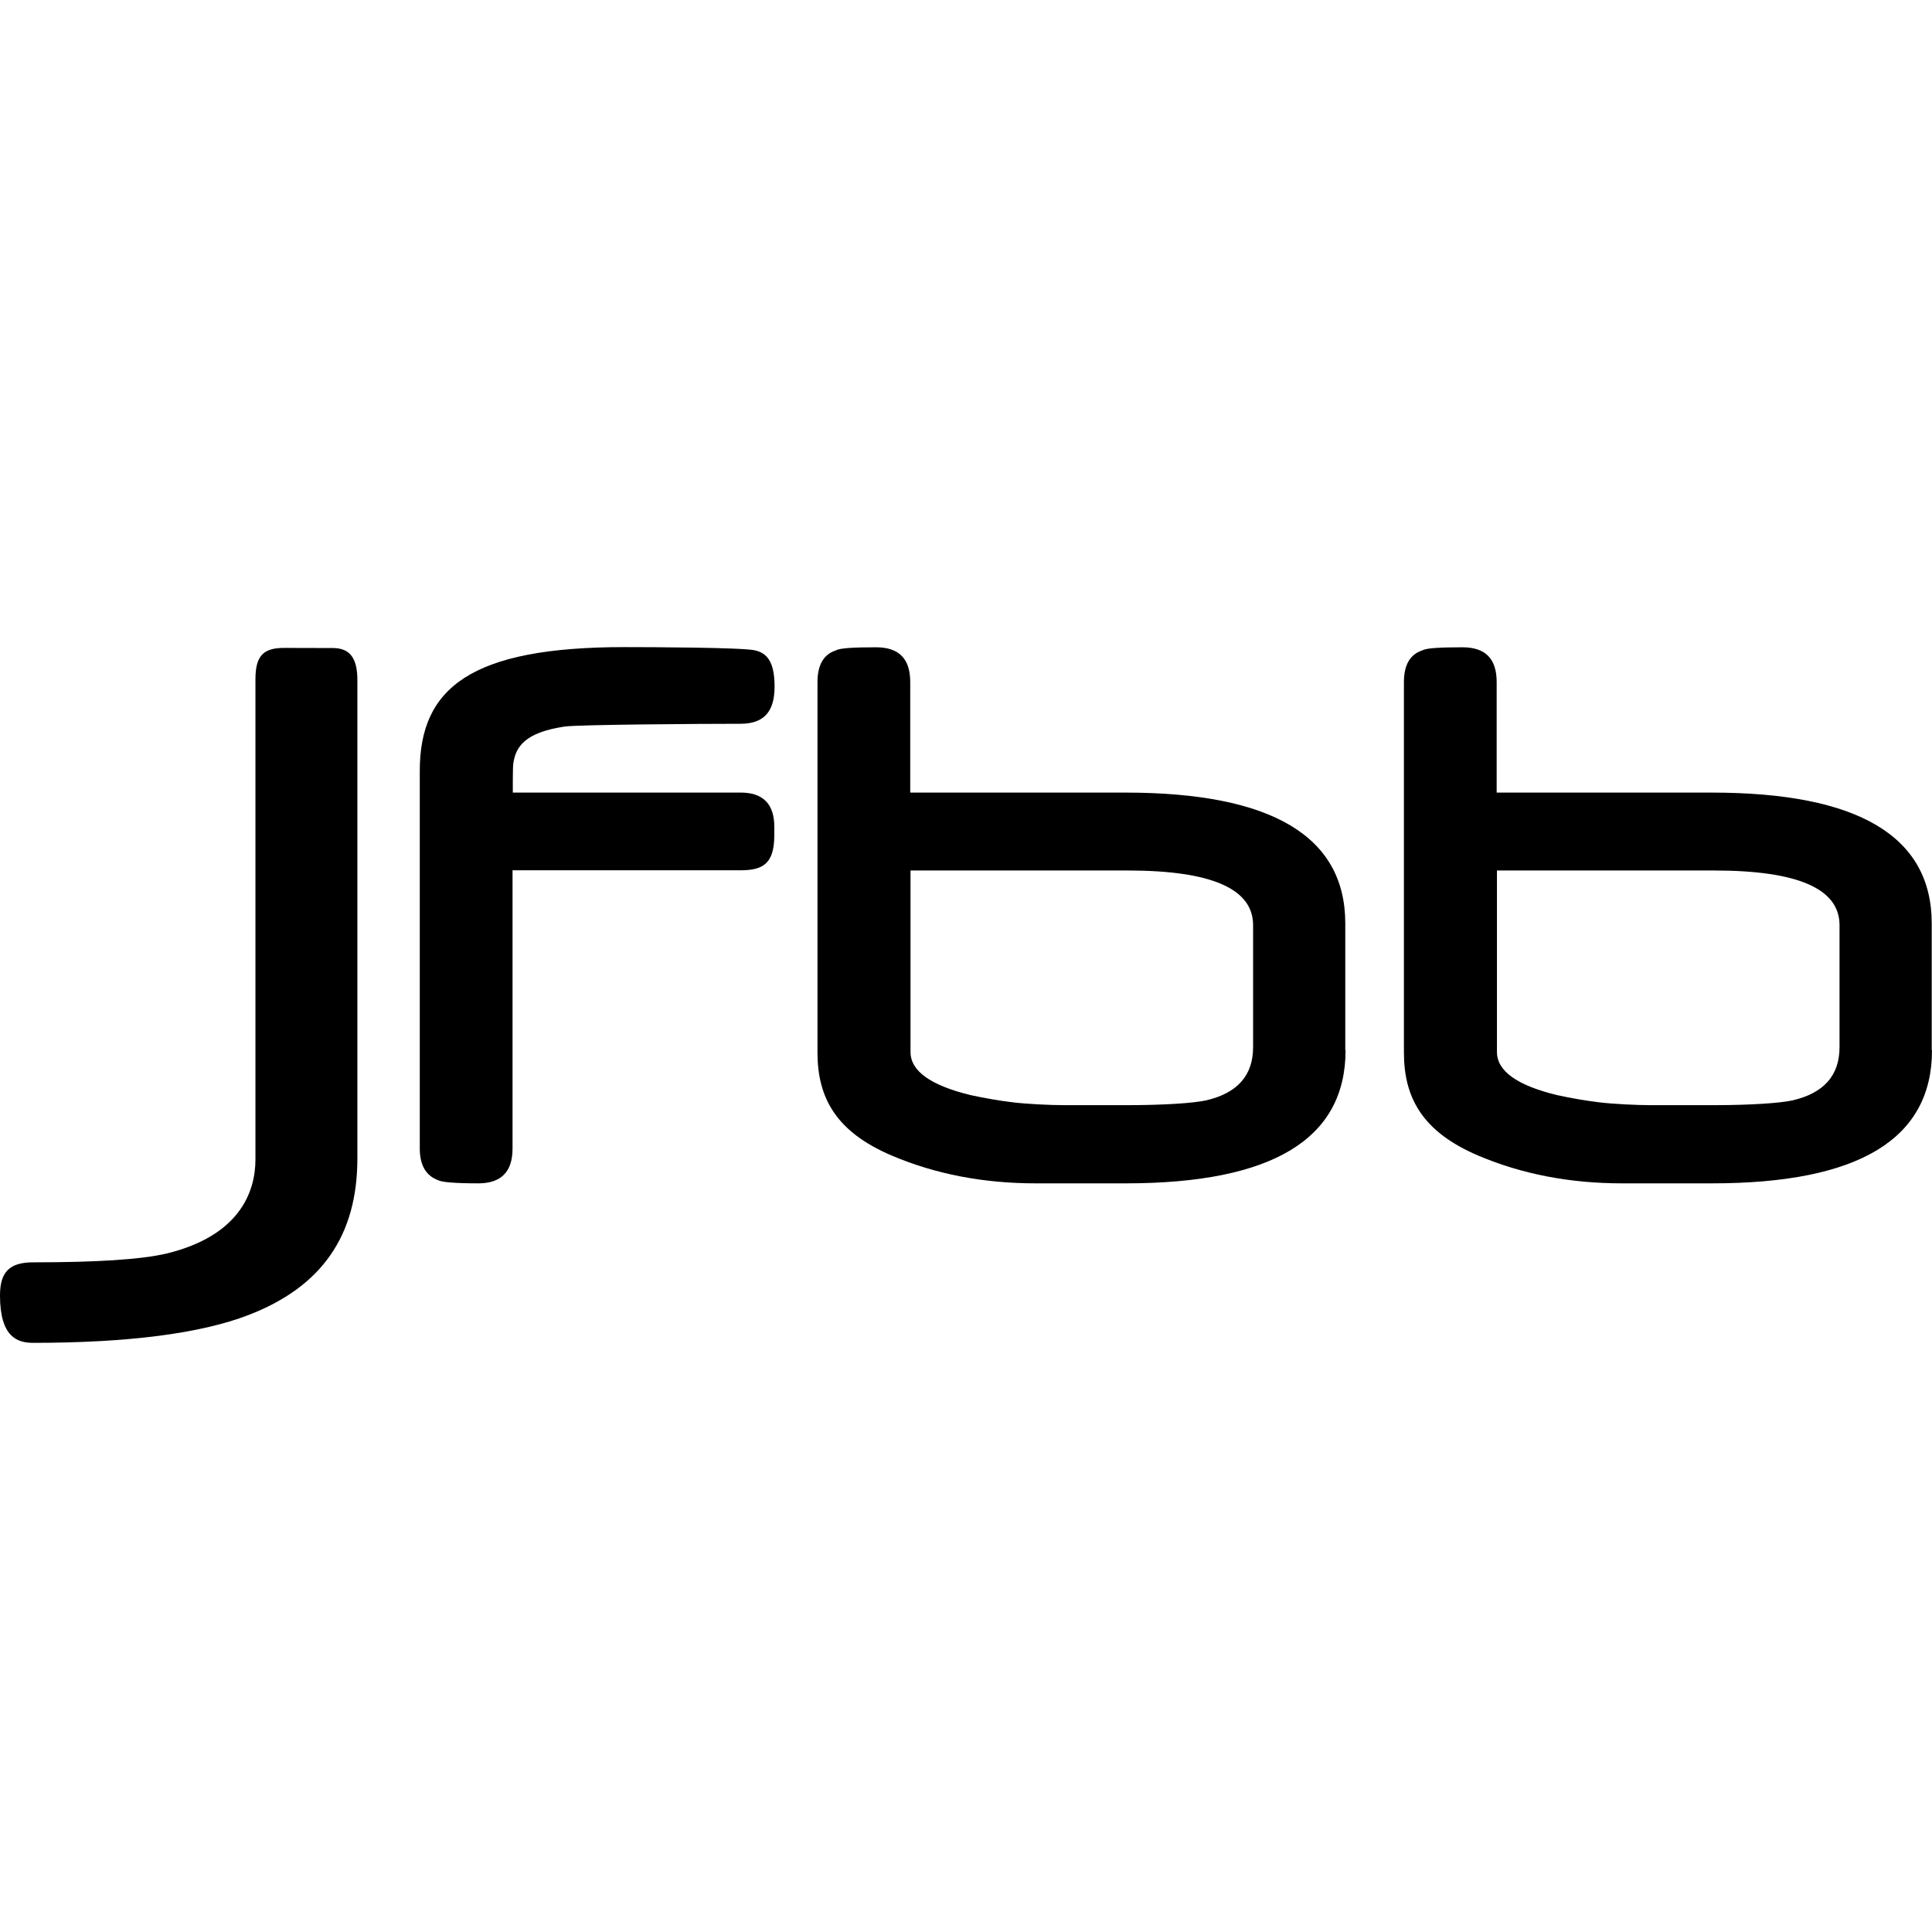
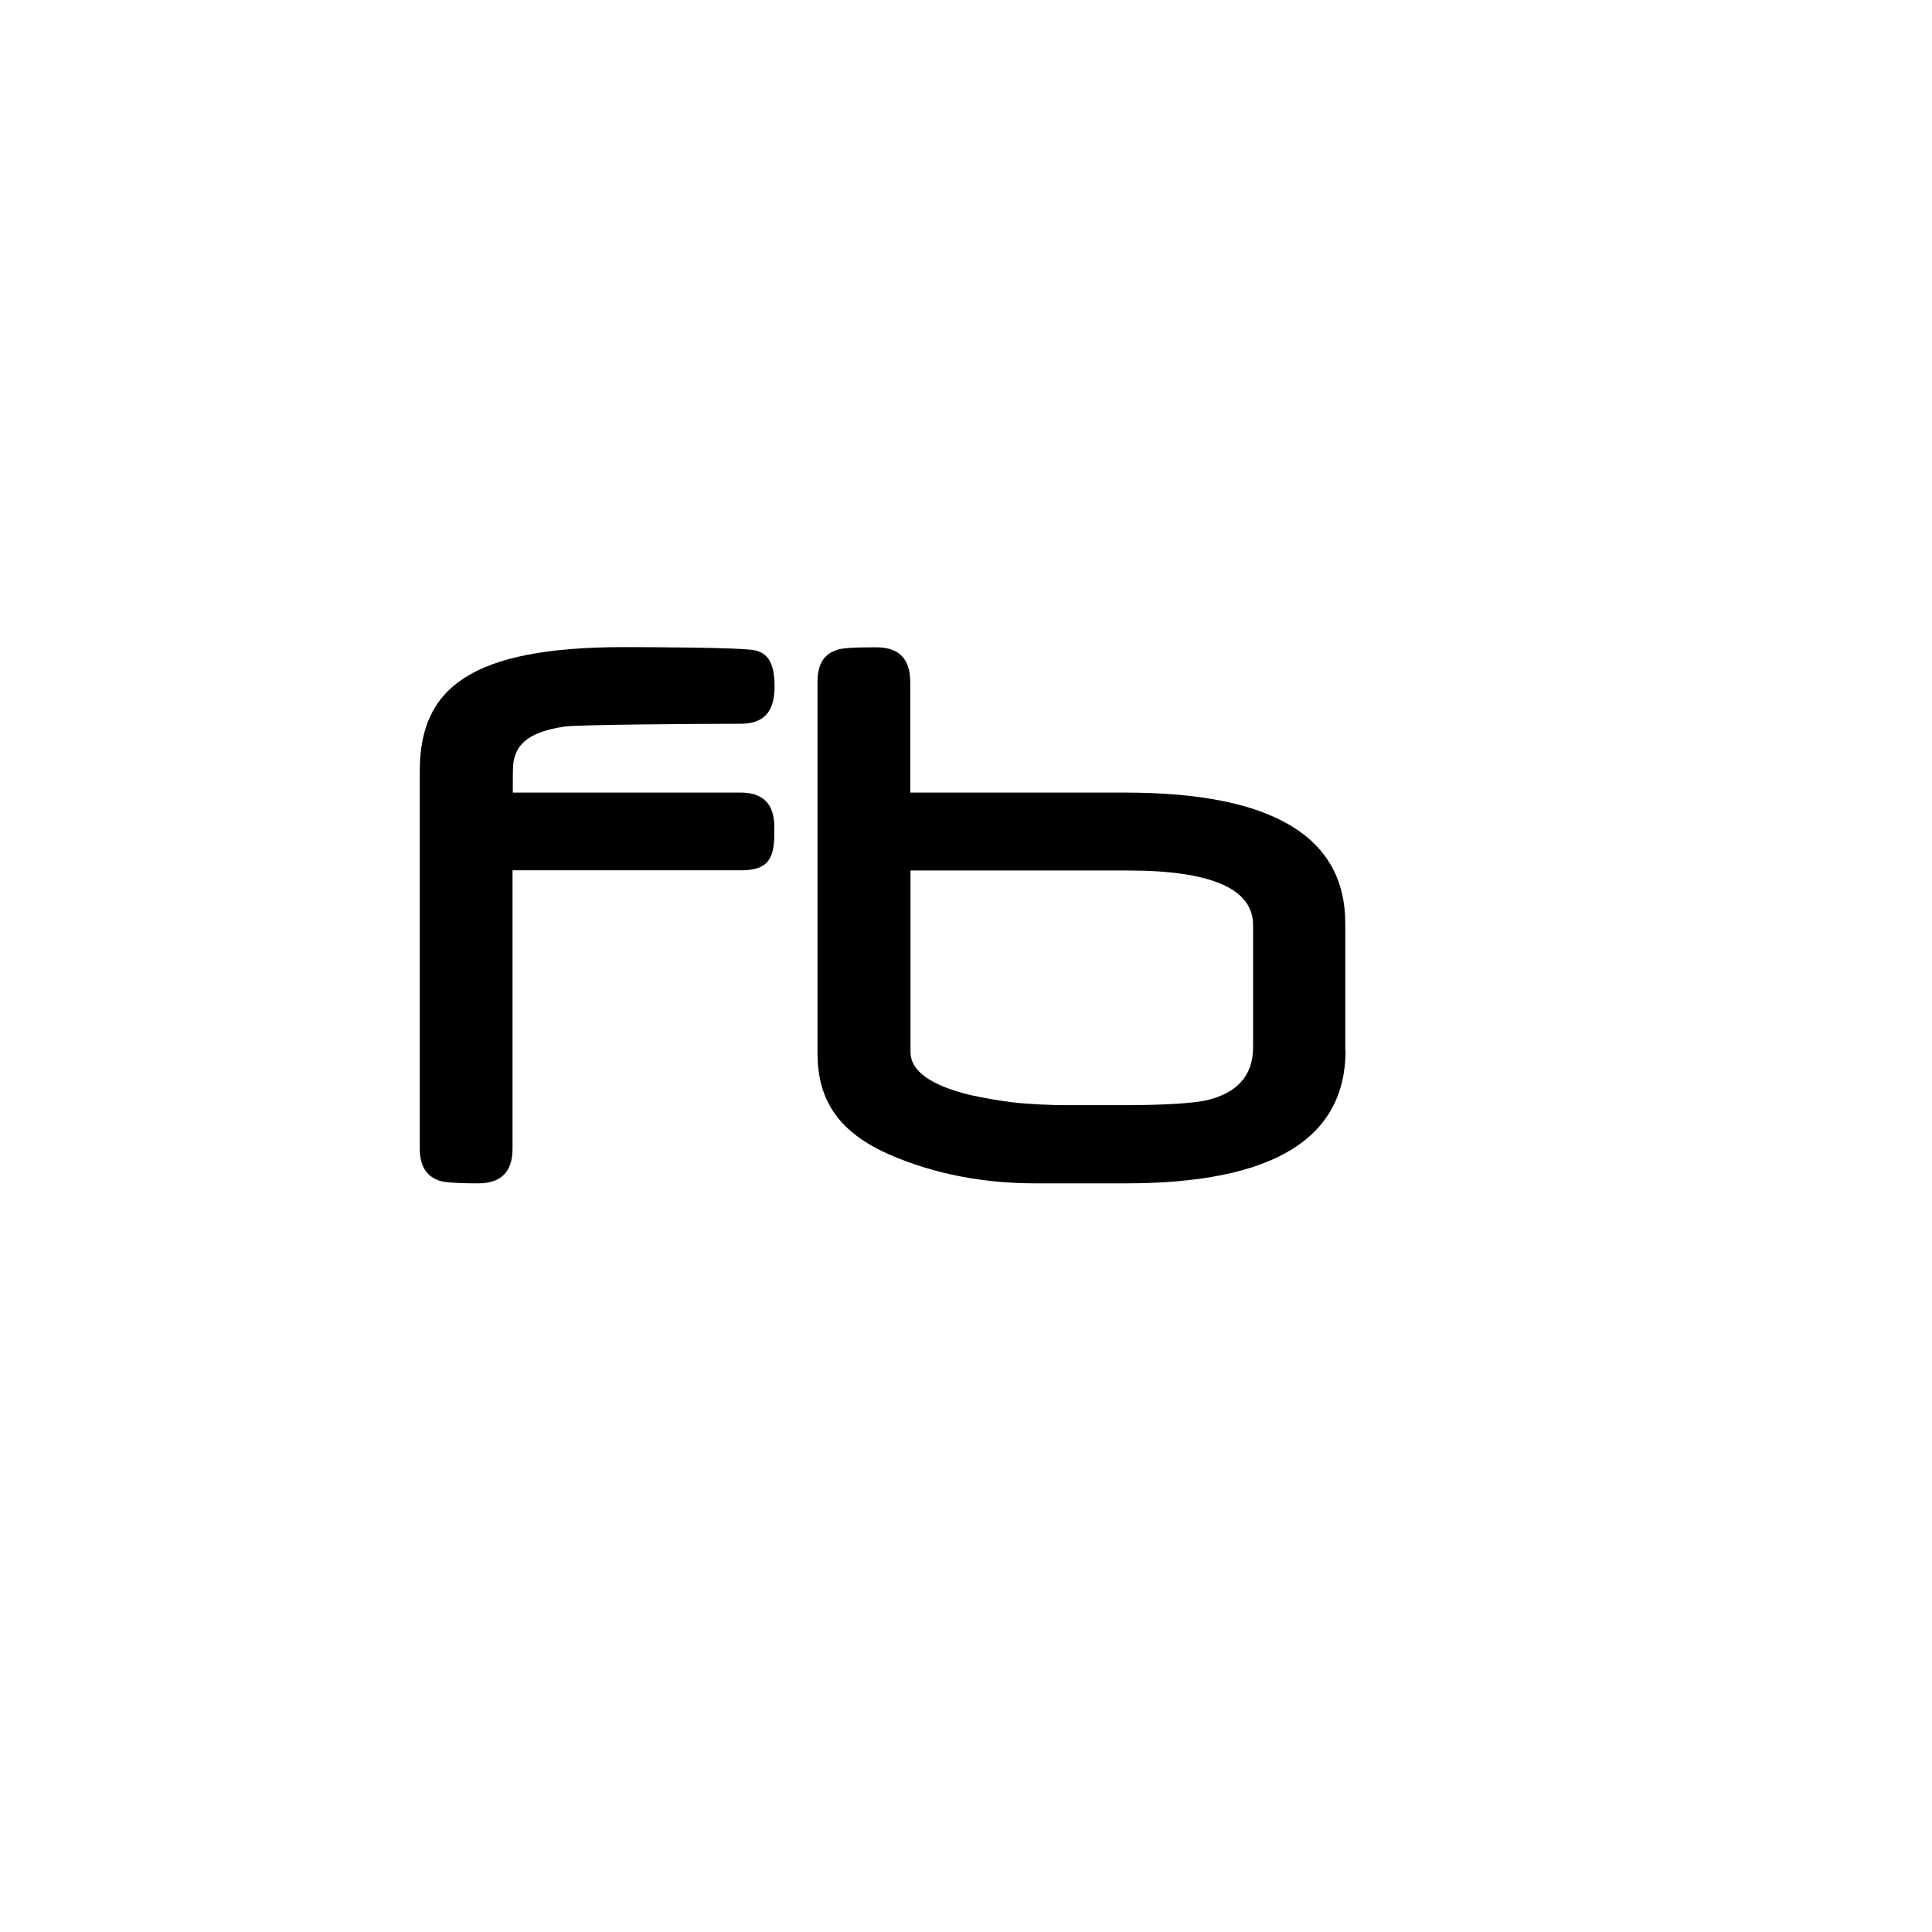
<svg xmlns="http://www.w3.org/2000/svg" version="1.1" id="Layer_1" x="0px" y="0px" viewBox="0 0 600 600" style="enable-background:new 0 0 600 600;" xml:space="preserve">
  <path d="M240.466,259.352c0,8.963-3.569,10.927-10.616,10.927h-70.676v86.429c0,7.223-3.569,10.792-10.616,10.792  c-7.138,0-11.316-0.348-12.445-0.957c-3.829-1.392-5.746-4.701-5.746-9.835v-117.31c0-25.846,15.948-38.431,63.521-38.431  c7.398,0,36.761,0.091,40.602,1.009c3.449,0.824,6.063,3.139,6.063,11.245c0,8.087-3.569,11.556-10.619,11.556  c-12.965,0-50.705,0.26-54.619,0.872c-12.272,1.825-15.213,6.272-15.917,11.547c-0.184,1.379-0.139,8.948-0.139,8.948h70.502  c7.135-0.088,10.704,3.481,10.704,10.616" />
  <path d="M417.877,326.162c0,27.59-22.712,41.339-68.317,41.339h-27.938c-16.186,0-31.158-2.873-44.647-8.615  c-17.406-7.399-23.098-18.015-23.098-32.027V211.809c0-5.306,1.913-8.615,5.742-9.832c1.132-0.696,5.31-0.957,12.445-0.957  s10.616,3.566,10.616,10.788v34.338h66.796c45.513,0,68.313,13.573,68.313,40.639v39.377H417.877z M389.159,325.205v-37.896  c0-11.316-12.968-16.97-38.986-16.97h-67.404v56.347c0,5.918,6.178,10.356,18.623,13.401c4.441,0.957,8.879,1.741,13.229,2.261  c4.353,0.524,11.605,0.872,16.043,0.872h19.074c6.266,0,11.488-0.176,15.578-0.436c4.09-0.26,7.135-0.608,9.224-1.044  C384.285,339.478,389.159,333.996,389.159,325.205" />
-   <path d="M600,326.162c0,27.59-22.712,41.339-68.317,41.339h-27.938c-16.186,0-31.158-2.873-44.647-8.615  C441.693,351.487,436,340.871,436,326.858V211.809c0-5.306,1.913-8.615,5.742-9.832c1.132-0.696,5.31-0.957,12.445-0.957  c7.135,0,10.616,3.566,10.616,10.788v34.338h66.796c45.513,0,68.313,13.573,68.313,40.639v39.377H600z M571.282,325.205v-37.896  c0-11.316-12.968-16.97-38.986-16.97h-67.404v56.347c0,5.918,6.178,10.356,18.623,13.401c4.441,0.957,8.879,1.741,13.229,2.261  c4.353,0.524,11.605,0.872,16.043,0.872h19.074c6.266,0,11.488-0.176,15.578-0.436c4.09-0.26,7.135-0.608,9.224-1.044  C566.408,339.478,571.282,333.996,571.282,325.205" />
  <g>
-     <path d="M88.171,201.215c-6.435,0-8.841,2.538-8.841,9.719v149.121c0,10.217-4.987,23.773-27.699,29.268   c-7.938,1.824-21.451,2.707-41.347,2.707C2.98,392.029,0,395.008,0,402.311c0,13.049,5.496,14.722,10.285,14.722   c29.547,0,52.064-2.911,66.923-8.651c22.731-8.762,33.779-24.667,33.779-48.628V211.242c0-6.837-2.296-9.99-7.638-9.99   C96.547,201.253,95.821,201.215,88.171,201.215z" />
-   </g>
+     </g>
</svg>